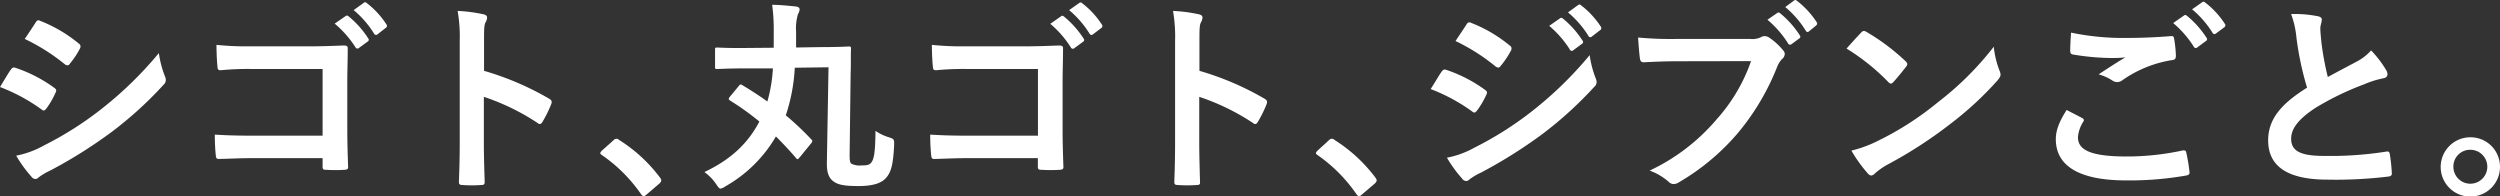
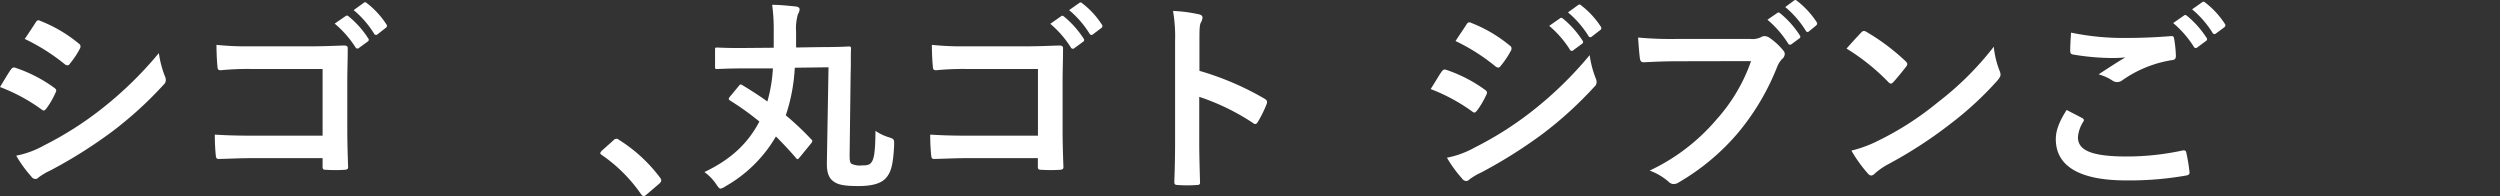
<svg xmlns="http://www.w3.org/2000/svg" viewBox="0 0 514.26 40.35">
  <rect x="0" y="0" width="514.26" height="40.35" fill="#333333" stroke="none" />
  <title>main_copy</title>
  <g id="レイヤー_2" data-name="レイヤー 2">
    <g id="レイヤー_1-2" data-name="レイヤー 1">
      <path d="M6.39,15.13c.21-.29.42-.5.8-.42a29.25,29.25,0,0,1,8.08,4.12c.29.21.46.38.46.63a1.35,1.35,0,0,1-.17.47,17,17,0,0,1-1.85,3.19c-.21.26-.38.42-.55.42s-.29-.08-.5-.25a36.75,36.75,0,0,0-8.5-4.58C5.21,17,5.89,15.81,6.39,15.13Zm6.81,15.6a69.83,69.83,0,0,0,11.53-7.27A77,77,0,0,0,36.84,11.73a21,21,0,0,0,1.22,4.71,2.12,2.12,0,0,1,.21.8,1.31,1.31,0,0,1-.46,1,77.84,77.84,0,0,1-10.69,9.72,97.5,97.5,0,0,1-12.57,7.9,14,14,0,0,0-2.44,1.43.94.94,0,0,1-.67.34,1.07,1.07,0,0,1-.84-.51,25.67,25.67,0,0,1-3.11-4.29A19,19,0,0,0,13.2,30.73ZM11.48,5.46c.29-.5.55-.59,1-.34a28.87,28.87,0,0,1,7.91,4.67.67.67,0,0,1,.33.55,1,1,0,0,1-.16.54A17.66,17.66,0,0,1,18.46,14a.46.46,0,0,1-.42.25,1.06,1.06,0,0,1-.63-.29A40.79,40.79,0,0,0,9.25,8.82C10,7.73,10.77,6.55,11.48,5.46Z" transform="translate(-4.16 -0.81)" fill="#fff" />
      <path d="M70.52,15H55.84a57,57,0,0,0-6.31.26c-.46,0-.63-.21-.63-.72-.13-1.13-.21-3.11-.21-4.5a60.59,60.59,0,0,0,7,.3H68.2c2.19,0,4.42-.09,6.65-.17.67,0,.88.17.84.71,0,2.23-.09,4.42-.09,6.65V27.54c0,3.07.13,6.43.17,7.61,0,.42-.17.55-.75.59a28.71,28.71,0,0,1-3.71,0c-.67,0-.79-.09-.79-.72V33.34H56.05c-2.65,0-4.88.13-6.9.17-.38,0-.54-.17-.59-.63a41.52,41.52,0,0,1-.21-4.38c2,.13,4.42.22,7.74.22H70.52ZM75.27,4.11c.21-.16.38-.12.63.09a19.24,19.24,0,0,1,4,4.5.42.42,0,0,1-.12.67L78,10.67a.44.44,0,0,1-.71-.12A21.06,21.06,0,0,0,73,5.67ZM79,1.38c.25-.17.38-.13.63.08a17.53,17.53,0,0,1,4,4.34.48.48,0,0,1-.13.75L81.83,7.86a.44.44,0,0,1-.72-.13,19.83,19.83,0,0,0-4.2-4.84Z" transform="translate(-4.16 -0.81)" fill="#fff" />
-       <path d="M103.73,15.38A59.38,59.38,0,0,1,117.1,21.1c.46.26.68.55.46,1.1a24.5,24.5,0,0,1-1.8,3.66c-.17.29-.34.46-.55.46a.63.63,0,0,1-.46-.21,46.69,46.69,0,0,0-11.06-5.38V30c0,2.73.08,5.21.17,8.24,0,.51-.17.63-.76.63a25.94,25.94,0,0,1-3.74,0c-.59,0-.8-.12-.8-.63.12-3.11.17-5.59.17-8.28V9.29a31.56,31.56,0,0,0-.43-6.23,31,31,0,0,1,5.26.68c.59.12.8.37.8.71a2.26,2.26,0,0,1-.34,1c-.29.54-.29,1.6-.29,3.95Z" transform="translate(-4.16 -0.81)" fill="#fff" />
      <path d="M130.34,29.68a.92.92,0,0,1,.63-.33.84.84,0,0,1,.55.25,31.36,31.36,0,0,1,8.37,7.69c.25.34.29.47.29.63s-.08.38-.42.68l-2.56,2.19c-.3.25-.47.37-.59.37s-.38-.08-.59-.42a31.47,31.47,0,0,0-8-8c-.25-.17-.38-.29-.38-.42s.09-.25.3-.5Z" transform="translate(-4.16 -0.81)" fill="#fff" />
      <path d="M168.73,33.09c-.25.29-.38.46-.5.46s-.21-.08-.34-.25c-1.34-1.56-2.69-3-4.12-4.42a27.89,27.89,0,0,1-10.39,10.26,2.61,2.61,0,0,1-1,.47c-.25,0-.46-.26-.88-.89a9.94,9.94,0,0,0-2.44-2.52c5.59-2.65,9-6,11.31-10.39a56.55,56.55,0,0,0-6.05-4.33c-.34-.25-.34-.33,0-.8l1.85-2.23c.25-.33.38-.33.71-.12,1.73,1.05,3.45,2.14,5.13,3.36a30.84,30.84,0,0,0,1.14-6.81l-5.68,0c-3.87,0-5.34.13-5.76.13s-.46,0-.46-.51v-3.4c0-.47,0-.51.46-.51s1.89.13,5.76.09l5.85-.05c0-1.05,0-2.14,0-3.32A38.57,38.57,0,0,0,163,1.8c1.64,0,3.45.21,4.84.34.63.08.8.33.8.59a2.08,2.08,0,0,1-.34,1,10.36,10.36,0,0,0-.38,3.61c0,1.1,0,2.15,0,3.24l5-.08c4.12,0,5.63-.13,5.88-.13s.42,0,.42.46c-.08,1.31,0,3.5-.08,5l-.21,16.86c0,1.22.08,1.56.38,1.81a4,4,0,0,0,2.1.34c1.18,0,1.64-.13,2-.63.5-.68.8-1.81.84-6.48a10,10,0,0,0,2.69,1.3c1.22.38,1.18.47,1.14,1.81-.21,3.91-.63,5.51-1.81,6.73-1,1-2.74,1.51-5.55,1.51s-4.08-.25-5-.88-1.51-1.6-1.47-3.91l.34-19.64-6.94.09a36.46,36.46,0,0,1-1.85,9.79A58.71,58.71,0,0,1,171,29.43c.17.17.26.25.26.38a1.06,1.06,0,0,1-.3.55Z" transform="translate(-4.16 -0.81)" fill="#fff" />
      <path d="M217.67,15H203a57,57,0,0,0-6.31.26c-.46,0-.63-.21-.63-.72-.13-1.13-.21-3.11-.21-4.5a60.48,60.48,0,0,0,7,.3h12.49c2.19,0,4.42-.09,6.65-.17.67,0,.88.17.84.71,0,2.23-.09,4.42-.09,6.65V27.54c0,3.07.13,6.43.17,7.61,0,.42-.17.55-.76.59a28.55,28.55,0,0,1-3.7,0c-.67,0-.8-.09-.8-.72V33.34H203.21c-2.65,0-4.88.13-6.9.17-.38,0-.55-.17-.59-.63a41.52,41.52,0,0,1-.21-4.38c2,.13,4.42.22,7.74.22h14.42Zm4.76-10.85c.21-.16.37-.12.63.09a19.47,19.47,0,0,1,4,4.5.42.42,0,0,1-.12.67l-1.77,1.3a.45.45,0,0,1-.72-.12,20.79,20.79,0,0,0-4.24-4.88Zm3.74-2.73c.25-.17.38-.13.63.08a17.3,17.3,0,0,1,4,4.34.48.48,0,0,1-.12.75L229,7.86a.44.44,0,0,1-.72-.13,19.83,19.83,0,0,0-4.2-4.84Z" transform="translate(-4.16 -0.81)" fill="#fff" />
      <path d="M250.89,15.38a59.38,59.38,0,0,1,13.37,5.72c.46.26.67.55.46,1.1a25.51,25.51,0,0,1-1.8,3.66c-.17.29-.34.46-.55.46a.61.61,0,0,1-.46-.21,46.69,46.69,0,0,0-11.06-5.38V30c0,2.73.08,5.21.16,8.24.05.51-.16.63-.75.63a26.08,26.08,0,0,1-3.75,0c-.58,0-.79-.12-.79-.63.12-3.11.16-5.59.16-8.28V9.29a31.73,31.73,0,0,0-.42-6.23,31,31,0,0,1,5.26.68c.59.12.8.37.8.71a2.26,2.26,0,0,1-.34,1c-.29.54-.29,1.6-.29,3.95Z" transform="translate(-4.16 -0.81)" fill="#fff" />
-       <path d="M277.5,29.68a.89.89,0,0,1,.63-.33.84.84,0,0,1,.55.25,31.51,31.51,0,0,1,8.37,7.69c.25.34.29.47.29.63s-.08.38-.42.68l-2.57,2.19c-.29.25-.46.37-.58.37s-.38-.08-.59-.42a31.47,31.47,0,0,0-7.95-8c-.25-.17-.38-.29-.38-.42s.09-.25.3-.5Z" transform="translate(-4.16 -0.81)" fill="#fff" />
      <path d="M300.71,15.55c.21-.29.42-.5.8-.42a29.19,29.19,0,0,1,8.07,4.12c.3.21.47.38.47.63a1.35,1.35,0,0,1-.17.47A17,17,0,0,1,308,23.54c-.21.25-.38.42-.55.42s-.29-.08-.5-.25a37,37,0,0,0-8.5-4.58C299.53,17.45,300.21,16.23,300.71,15.55Zm6.81,15.6a69.83,69.83,0,0,0,11.53-7.27,77,77,0,0,0,12.11-11.73,21,21,0,0,0,1.22,4.71,2.12,2.12,0,0,1,.21.8,1.29,1.29,0,0,1-.47,1,78.36,78.36,0,0,1-10.68,9.72,98.2,98.2,0,0,1-12.57,7.9,14,14,0,0,0-2.44,1.43.94.94,0,0,1-.67.34,1.07,1.07,0,0,1-.84-.51,26.21,26.21,0,0,1-3.12-4.29A19,19,0,0,0,307.52,31.15ZM305.8,5.88c.29-.5.55-.59,1.05-.34a28.87,28.87,0,0,1,7.91,4.67.67.67,0,0,1,.33.55,1,1,0,0,1-.17.55,17.9,17.9,0,0,1-2.14,3.15.47.47,0,0,1-.42.25,1.06,1.06,0,0,1-.63-.29,40.31,40.31,0,0,0-8.16-5.17C304.28,8.15,305.08,7,305.8,5.88Zm19.26-1.3c.21-.17.38-.13.63.08a19.24,19.24,0,0,1,4,4.5.42.42,0,0,1-.12.67l-1.77,1.31a.43.43,0,0,1-.71-.13,21,21,0,0,0-4.25-4.88Zm3.74-2.74c.25-.17.38-.12.63.09a17.67,17.67,0,0,1,4,4.33.49.49,0,0,1-.13.76l-1.68,1.3a.43.43,0,0,1-.72-.13,20,20,0,0,0-4.2-4.83Z" transform="translate(-4.16 -0.81)" fill="#fff" />
-       <path d="M349.23,13.41c-2.73,0-5.13.12-6.94.21-.54,0-.71-.25-.8-.84-.12-.84-.29-3-.37-4.25a73.86,73.86,0,0,0,8.07.29h15a4,4,0,0,0,2.32-.42,1.23,1.23,0,0,1,.63-.16,2,2,0,0,1,.8.21A12.92,12.92,0,0,1,371,11.22a1,1,0,0,1,.29.72,1.45,1.45,0,0,1-.59,1.05,5.09,5.09,0,0,0-1,1.64,49.4,49.4,0,0,1-8.15,13.66,46.88,46.88,0,0,1-12,10,2,2,0,0,1-1.13.38,1.44,1.44,0,0,1-1-.46,12.43,12.43,0,0,0-3.92-2.31,40.8,40.8,0,0,0,13.76-10.52,35.28,35.28,0,0,0,7.1-12Zm20.52-9.93c.21-.16.38-.12.63.09a19.26,19.26,0,0,1,4,4.5.42.42,0,0,1-.13.67L372.7,9.88a.45.45,0,0,1-.72-.13,20.8,20.8,0,0,0-4.25-4.88ZM373.2.92c.25-.17.38-.13.63.08a17.67,17.67,0,0,1,4,4.33c.17.26.21.47-.13.76l-1.39,1.14a.5.5,0,0,1-.33.16.44.44,0,0,1-.38-.29,19.88,19.88,0,0,0-4.21-4.84Z" transform="translate(-4.16 -0.81)" fill="#fff" />
+       <path d="M349.23,13.41c-2.73,0-5.13.12-6.94.21-.54,0-.71-.25-.8-.84-.12-.84-.29-3-.37-4.25a73.86,73.86,0,0,0,8.07.29h15a4,4,0,0,0,2.32-.42,1.23,1.23,0,0,1,.63-.16,2,2,0,0,1,.8.21A12.92,12.92,0,0,1,371,11.22a1,1,0,0,1,.29.72,1.45,1.45,0,0,1-.59,1.05,5.09,5.09,0,0,0-1,1.64,49.4,49.4,0,0,1-8.15,13.66,46.88,46.88,0,0,1-12,10,2,2,0,0,1-1.13.38,1.44,1.44,0,0,1-1-.46,12.43,12.43,0,0,0-3.92-2.31,40.8,40.8,0,0,0,13.76-10.52,35.28,35.28,0,0,0,7.1-12Zm20.52-9.93c.21-.16.38-.12.63.09a19.26,19.26,0,0,1,4,4.5.42.42,0,0,1-.13.67L372.7,9.88a.45.45,0,0,1-.72-.13,20.8,20.8,0,0,0-4.25-4.88M373.2.92c.25-.17.38-.13.63.08a17.67,17.67,0,0,1,4,4.33c.17.26.21.47-.13.76l-1.39,1.14a.5.5,0,0,1-.33.16.44.44,0,0,1-.38-.29,19.88,19.88,0,0,0-4.21-4.84Z" transform="translate(-4.16 -0.81)" fill="#fff" />
      <path d="M387,7.52a.8.8,0,0,1,.59-.34,1.2,1.2,0,0,1,.54.21,43.67,43.67,0,0,1,8,6c.25.25.37.42.37.59a.89.89,0,0,1-.25.54c-.63.84-2,2.52-2.61,3.16-.21.21-.33.33-.5.33a.87.87,0,0,1-.55-.33A44.27,44.27,0,0,0,384,10.8C385,9.67,386.19,8.36,387,7.52Zm3.66,22.16a62.27,62.27,0,0,0,12.11-7.82,62.74,62.74,0,0,0,11.52-11.44,18.39,18.39,0,0,0,1.18,4.92,2.21,2.21,0,0,1,.21.8c0,.38-.21.72-.67,1.26a68.35,68.35,0,0,1-9.68,8.92,90.19,90.19,0,0,1-12.7,8.24,14.15,14.15,0,0,0-2.81,1.94,1.2,1.2,0,0,1-.76.42,1.11,1.11,0,0,1-.72-.47A29.11,29.11,0,0,1,385,31.79,25.33,25.33,0,0,0,390.65,29.68Z" transform="translate(-4.16 -0.81)" fill="#fff" />
      <path d="M432.48,25.1c.38.21.42.42.21.76a6.87,6.87,0,0,0-1.09,3.19c0,2.65,2.73,3.95,10,3.95A54,54,0,0,0,453,31.79c.59-.13.8,0,.88.37a36.32,36.32,0,0,1,.68,4.13c0,.37-.21.54-.72.63a67.19,67.19,0,0,1-12.32,1c-9.71,0-14.47-3-14.47-8.49,0-1.72.64-3.53,2.23-6C430.34,24,431.39,24.51,432.48,25.1ZM442,8.61c3.07,0,6.05-.16,8.74-.37.42-.05.59.12.63.46a24,24,0,0,1,.38,3.57c0,.59-.21.84-.71.89a24.36,24.36,0,0,0-10.31,4.16,1.78,1.78,0,0,1-1.05.38,1.84,1.84,0,0,1-.88-.25,10.14,10.14,0,0,0-2.94-1.35c2.18-1.43,4-2.61,5.5-3.49a24.81,24.81,0,0,1-3.07.13,50.59,50.59,0,0,1-7.73-.72c-.38-.08-.55-.25-.55-.76,0-1,.08-2.23.17-3.74A52.85,52.85,0,0,0,442,8.61ZM453.42,4c.21-.17.38-.13.63.08a19.26,19.26,0,0,1,4,4.5.42.42,0,0,1-.13.67l-1.76,1.31a.45.45,0,0,1-.72-.13,21,21,0,0,0-4.25-4.88Zm3.75-2.74c.25-.17.37-.12.63.09a17.45,17.45,0,0,1,4,4.33.49.49,0,0,1-.12.76L460,7.69a.43.43,0,0,1-.71-.13,19.83,19.83,0,0,0-4.21-4.83Z" transform="translate(-4.16 -0.81)" fill="#fff" />
-       <path d="M481,4.16c.51.12.76.33.76.67,0,.59-.3,1.18-.3,1.77,0,.84.13,1.85.21,2.81A58.75,58.75,0,0,0,483,16.65c2.1-1.14,3.62-1.94,6-3.2a10.27,10.27,0,0,0,2.9-2.27,21.55,21.55,0,0,1,3.07,4,1.69,1.69,0,0,1,.3.89c0,.42-.26.75-.84.84a19.69,19.69,0,0,0-4,1.26A58.34,58.34,0,0,0,480.46,23c-3.66,2.4-5,4.37-5,6.35,0,2.48,1.85,3.53,6.69,3.53A73.33,73.33,0,0,0,495,32c.46-.08.67,0,.75.51a36,36,0,0,1,.42,3.91c.05.46-.25.67-.75.71a89.06,89.06,0,0,1-12.53.63c-7.95,0-12.16-2.6-12.16-8.07,0-4.67,3.07-7.74,8-10.85a63.65,63.65,0,0,1-2.18-10.26,18.82,18.82,0,0,0-1.1-4.88A24.26,24.26,0,0,1,481,4.16Z" transform="translate(-4.16 -0.81)" fill="#fff" />
-       <path d="M518.42,35.11a6.1,6.1,0,1,1-6.1-6.06A6.06,6.06,0,0,1,518.42,35.11Zm-9.59,0a3.49,3.49,0,1,0,3.49-3.49A3.44,3.44,0,0,0,508.83,35.11Z" transform="translate(-4.16 -0.81)" fill="#fff" />
    </g>
  </g>
</svg>